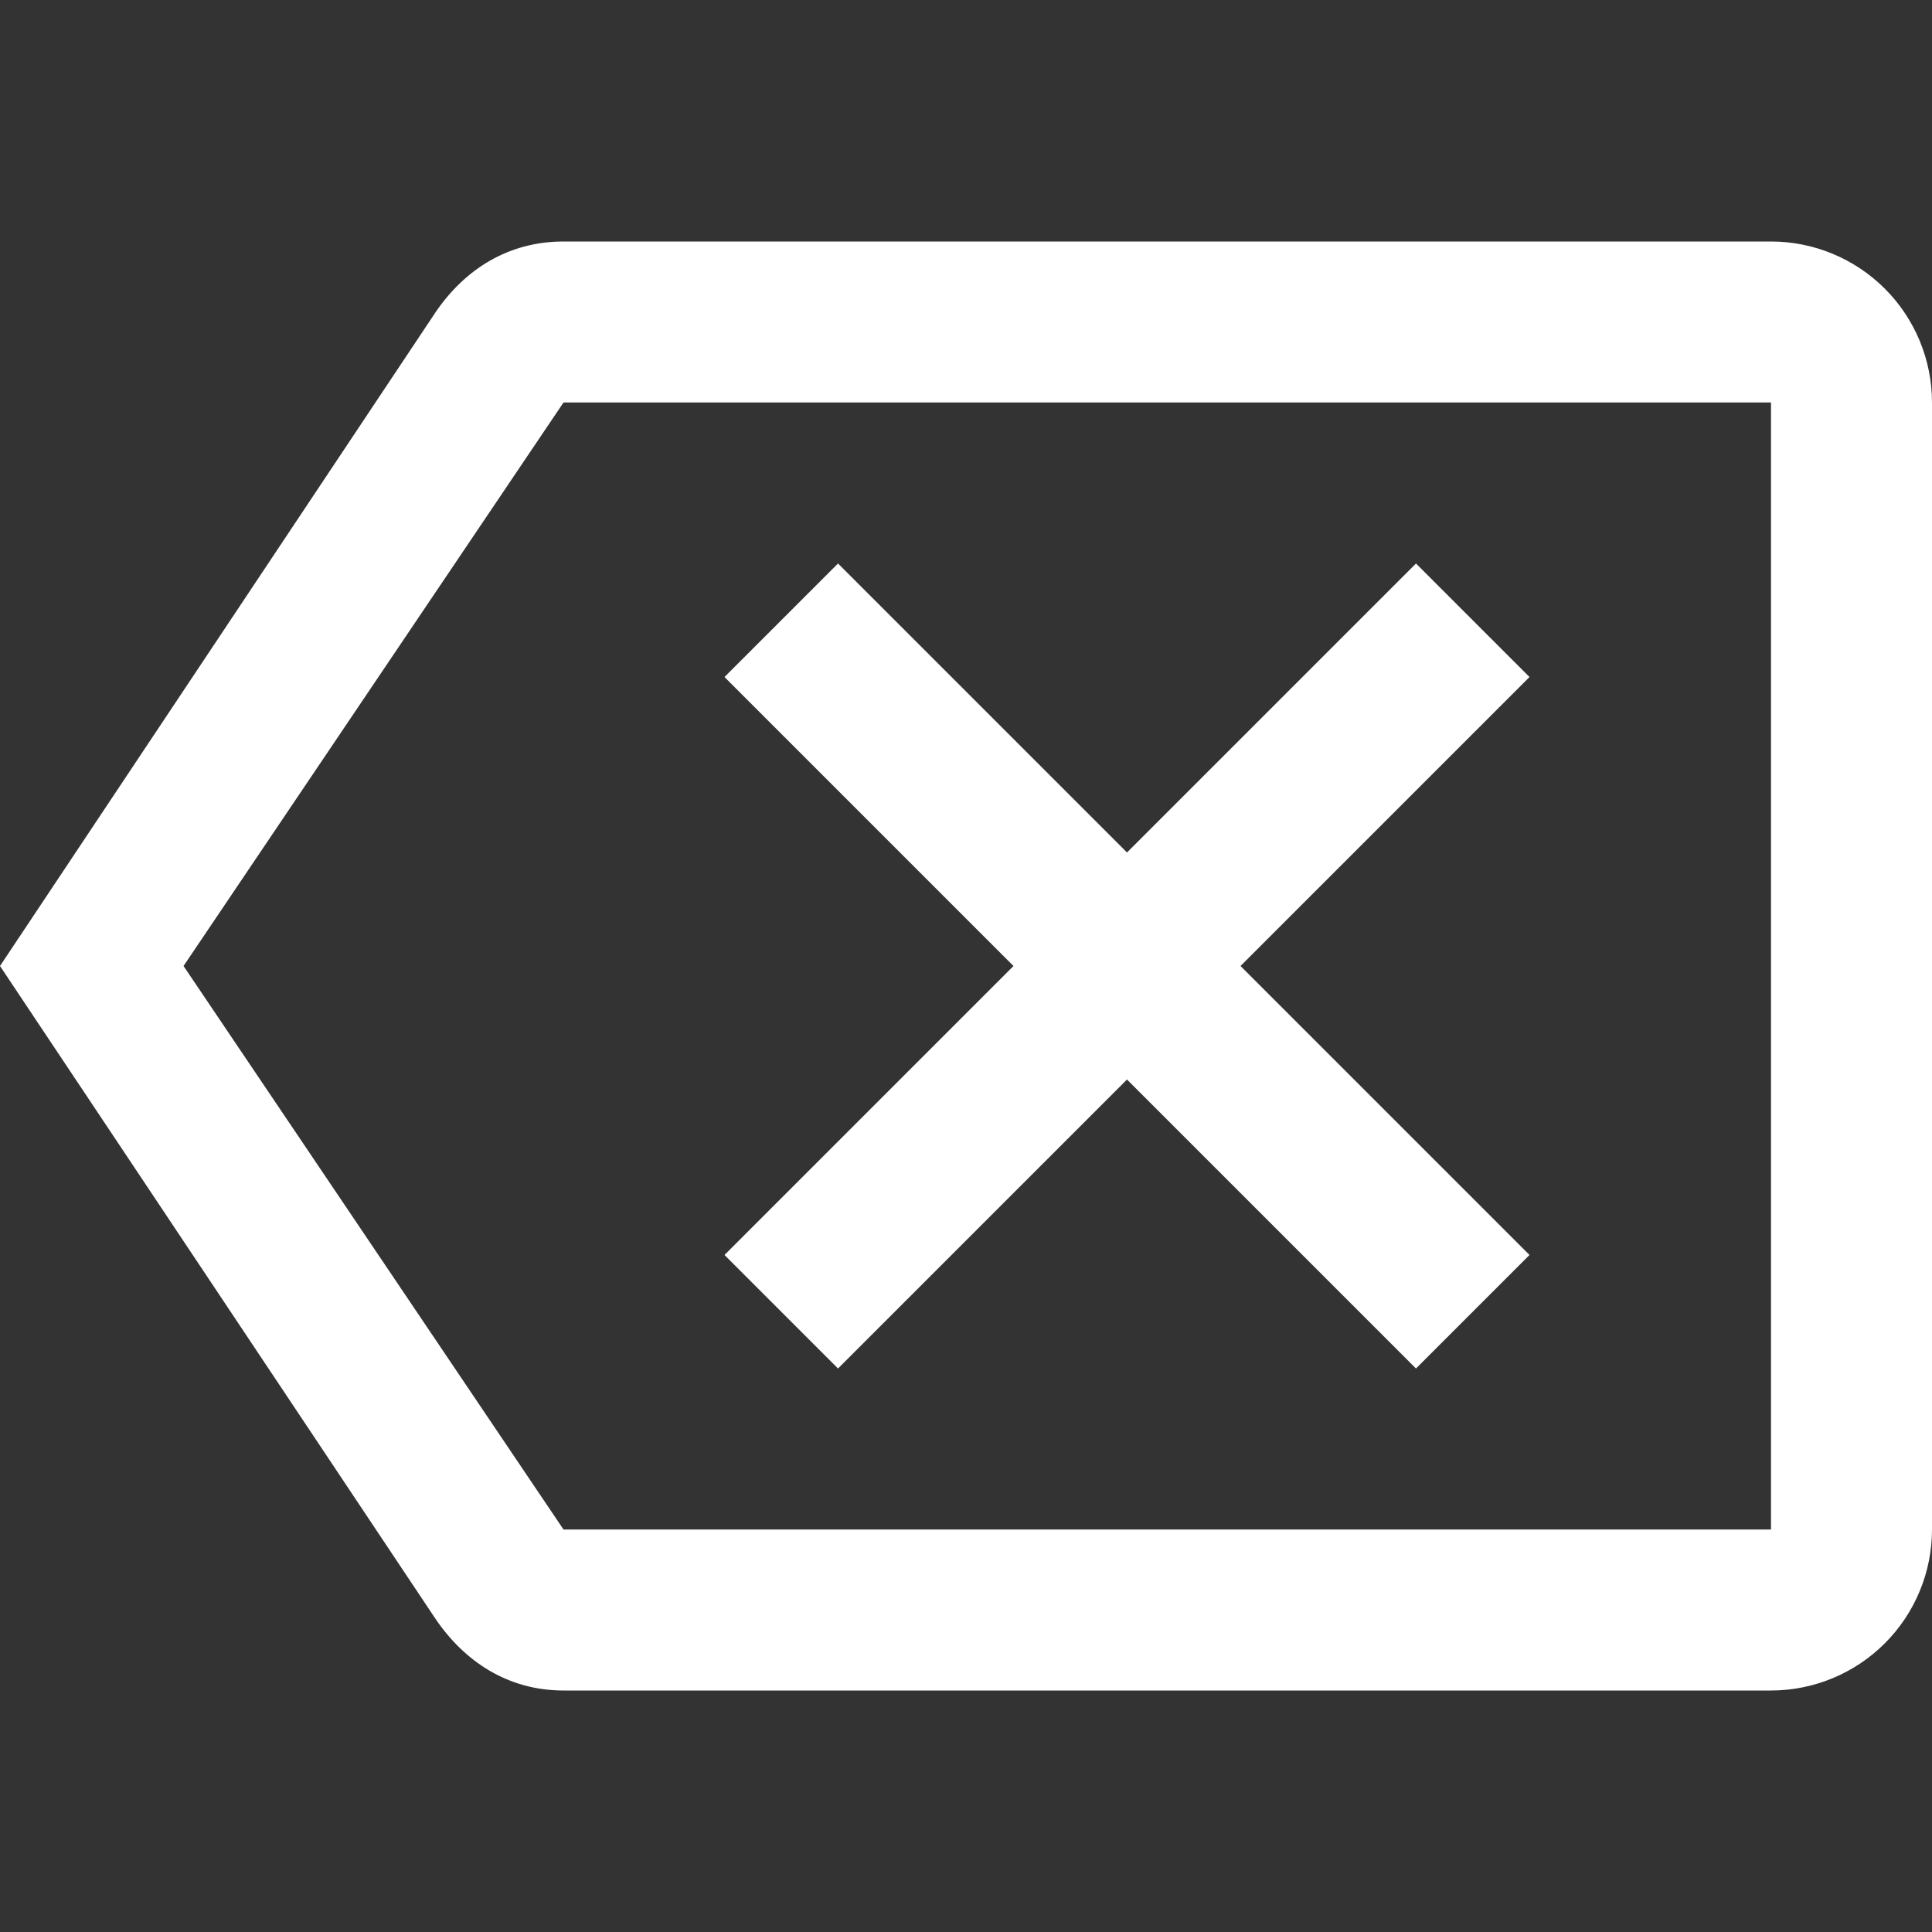
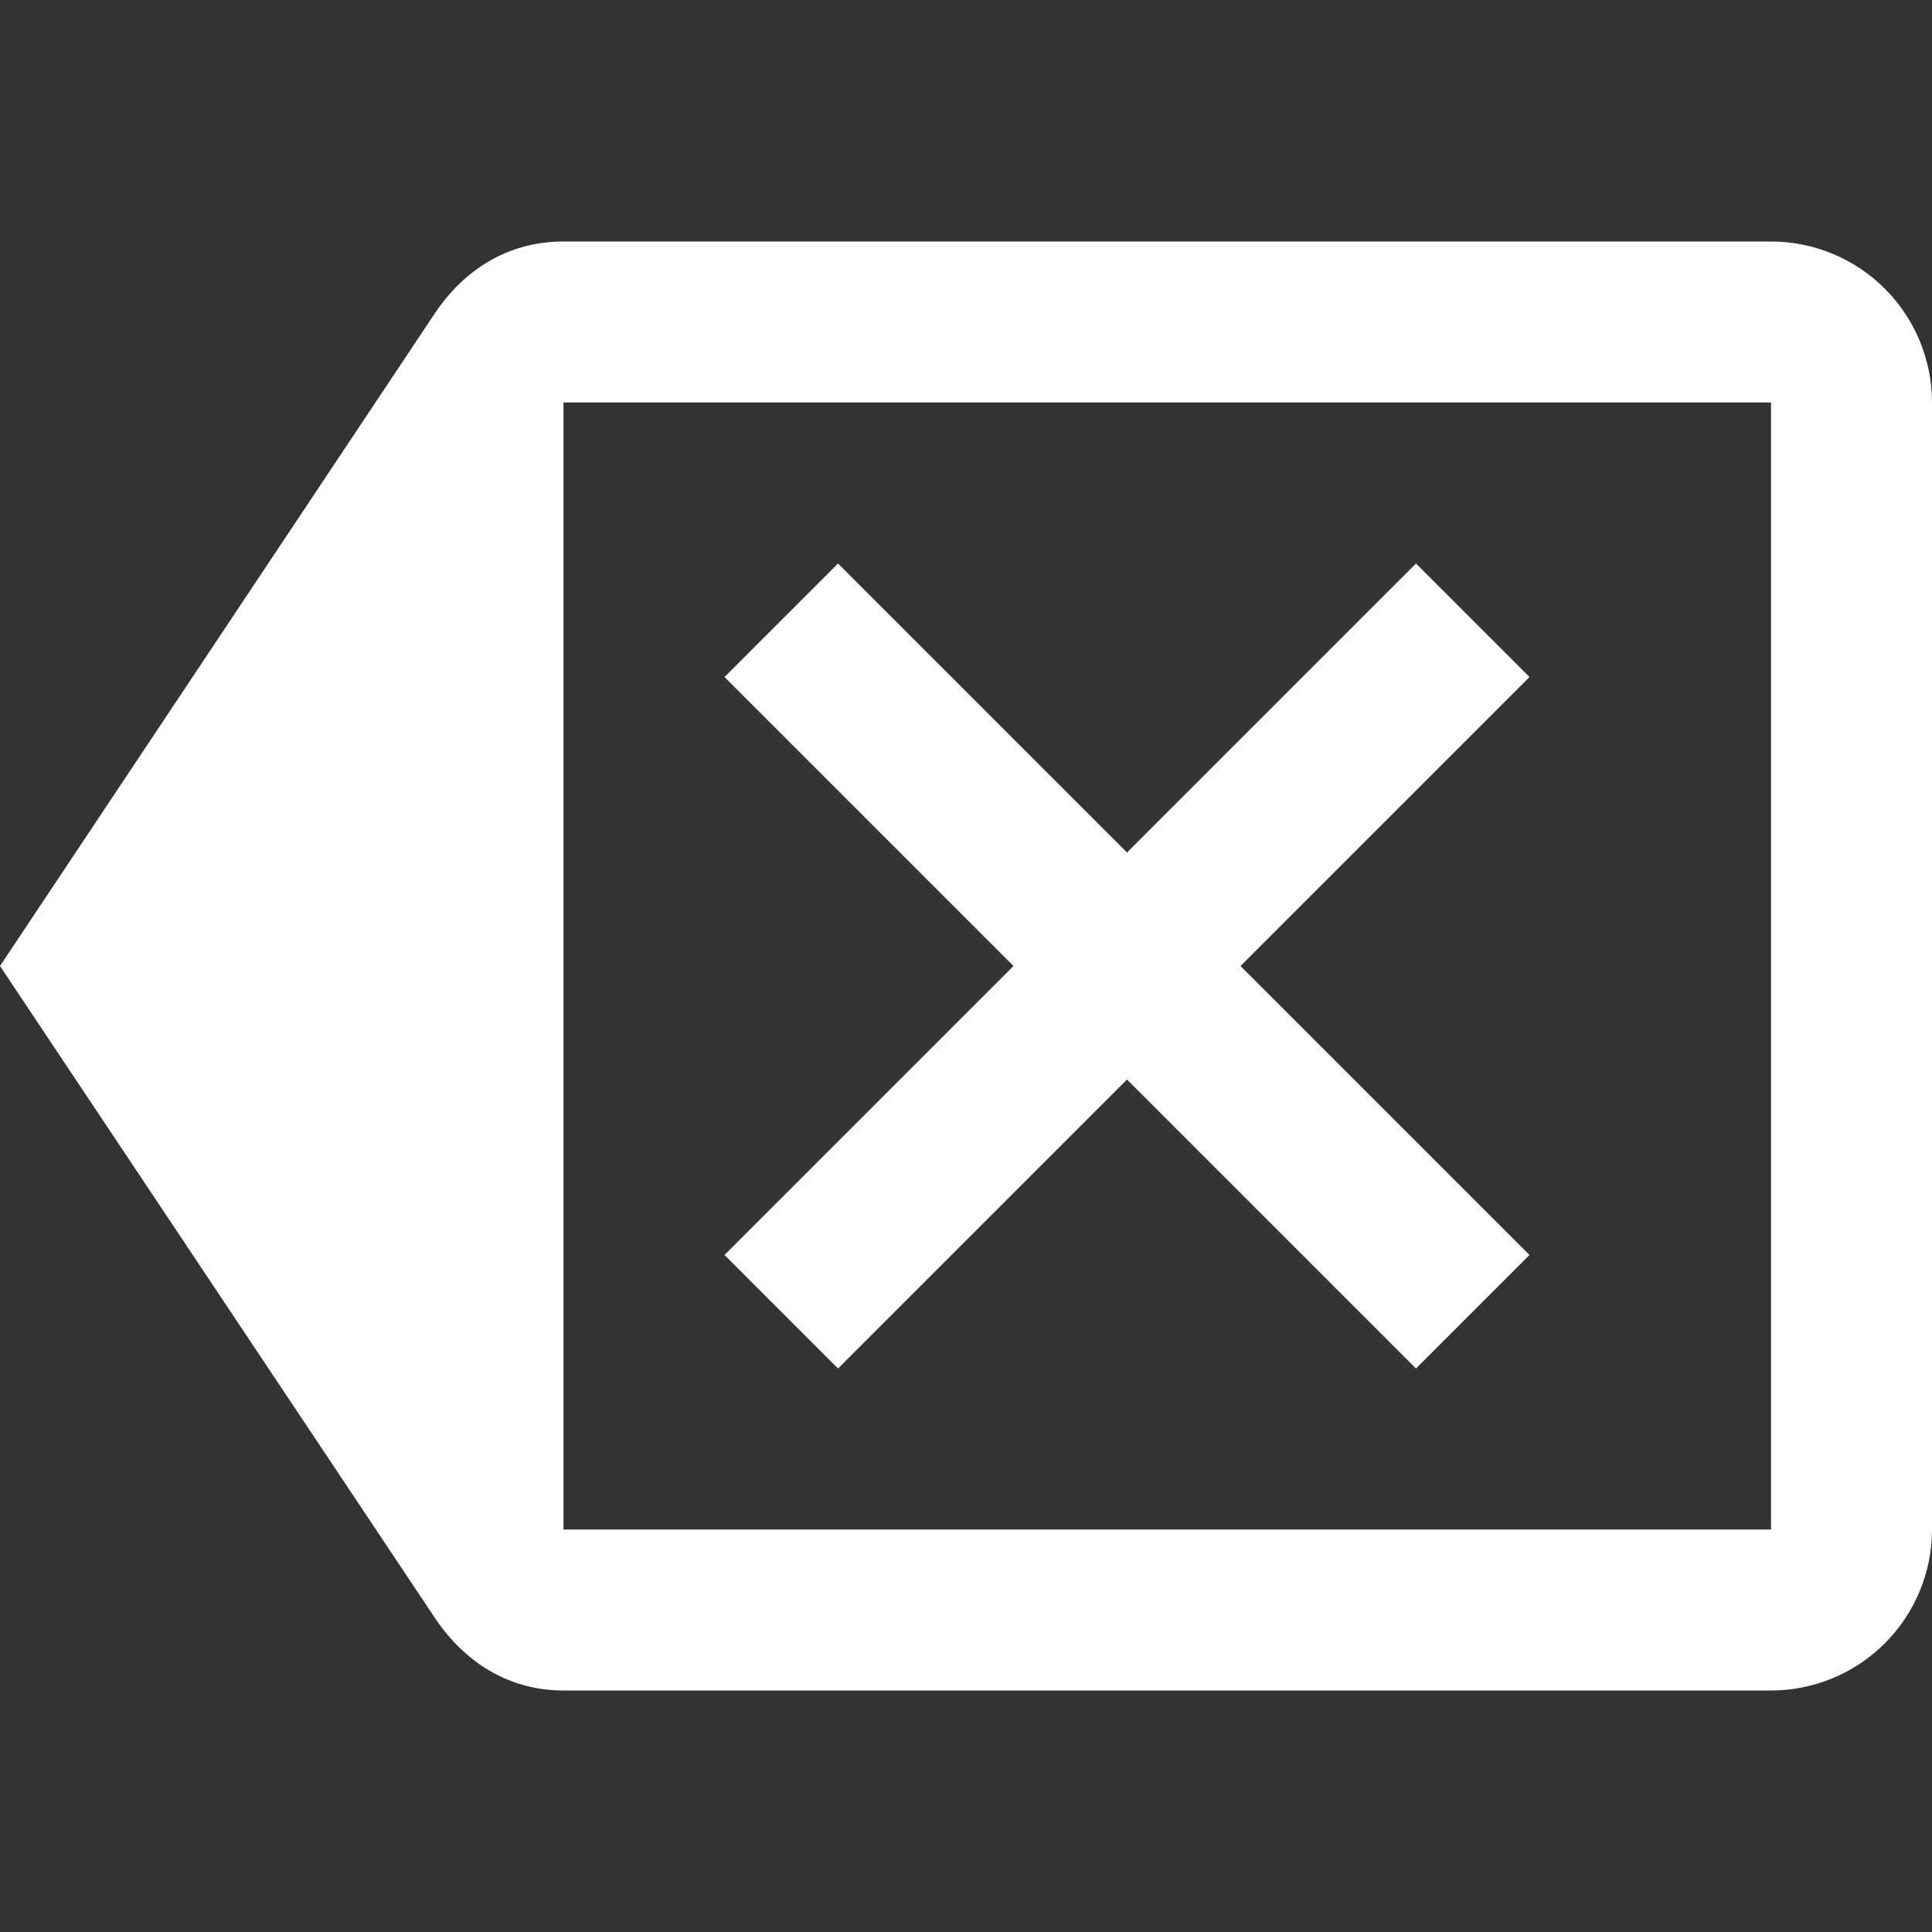
<svg xmlns="http://www.w3.org/2000/svg" width="24" height="24" viewBox="0 0 24 24" fill="none">
  <rect x="0" y="0" width="24" height="24" fill="#333333" stroke="none" />
-   <path d="M19 15.59L17.59 17L14 13.41L10.41 17L9 15.59L12.59 12L9 8.41L10.41 7L14 10.59L17.59 7L19 8.41L15.41 12L19 15.59ZM22 3C22.53 3 23.039 3.211 23.414 3.586C23.789 3.961 24 4.47 24 5V19C24 19.53 23.789 20.039 23.414 20.414C23.039 20.789 22.53 21 22 21H7C6.31 21 5.77 20.64 5.41 20.11L0 12L5.41 3.88C5.77 3.35 6.31 3 7 3H22ZM22 5H7L2.28 12L7 19H22V5Z" fill="white" />
+   <path d="M19 15.59L17.59 17L14 13.41L10.41 17L9 15.59L12.59 12L9 8.41L10.41 7L14 10.59L17.59 7L19 8.41L15.41 12L19 15.59ZM22 3C22.53 3 23.039 3.211 23.414 3.586C23.789 3.961 24 4.47 24 5V19C24 19.53 23.789 20.039 23.414 20.414C23.039 20.789 22.53 21 22 21H7C6.31 21 5.77 20.64 5.41 20.11L0 12L5.41 3.88C5.77 3.35 6.31 3 7 3H22ZM22 5H7L7 19H22V5Z" fill="white" />
</svg>